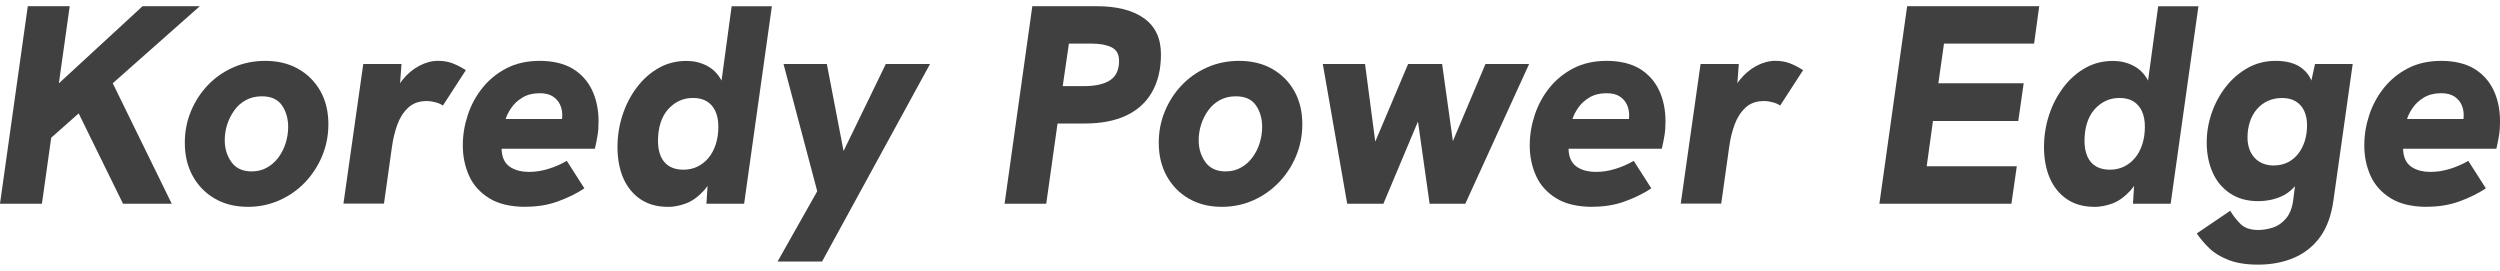
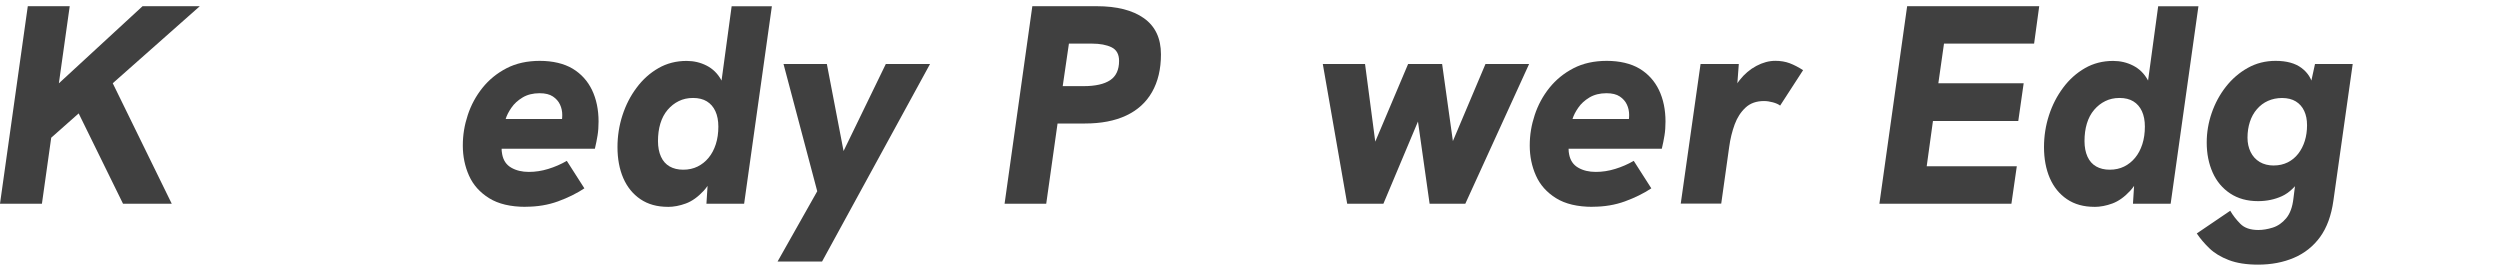
<svg xmlns="http://www.w3.org/2000/svg" width="240" height="26" viewBox="0 0 240 26" fill="none">
  <g clip-path="url(#clip0_132_509)">
    <path d="M0 19.556L2.668 0.595H6.693L4.025 19.556H0ZM4.056 13.981L4.683 8.892L13.686 0.595H19.182L4.056 13.981ZM11.809 19.556L7.267 10.305L10.585 7.504L16.487 19.556H11.809Z" fill="#404040" />
-     <path d="M23.803 19.856C22.606 19.856 21.554 19.6 20.649 19.083C19.743 18.567 19.032 17.846 18.515 16.919C17.998 15.991 17.742 14.922 17.742 13.707C17.742 12.638 17.936 11.63 18.325 10.69C18.714 9.749 19.253 8.914 19.942 8.185C20.631 7.46 21.448 6.89 22.389 6.471C23.33 6.055 24.355 5.843 25.464 5.843C26.679 5.843 27.739 6.104 28.645 6.621C29.55 7.138 30.257 7.849 30.765 8.755C31.273 9.66 31.525 10.725 31.525 11.935C31.525 13.005 31.326 14.016 30.929 14.97C30.531 15.925 29.983 16.76 29.299 17.488C28.609 18.213 27.792 18.792 26.851 19.216C25.906 19.64 24.894 19.856 23.803 19.856ZM24.156 16.455C24.717 16.455 25.217 16.327 25.654 16.075C26.091 15.823 26.458 15.492 26.754 15.081C27.05 14.67 27.28 14.215 27.434 13.707C27.589 13.199 27.664 12.691 27.664 12.183C27.664 11.383 27.465 10.694 27.068 10.115C26.67 9.537 26.025 9.245 25.137 9.245C24.558 9.245 24.046 9.369 23.6 9.612C23.154 9.855 22.782 10.186 22.486 10.606C22.19 11.025 21.961 11.476 21.806 11.966C21.651 12.457 21.576 12.956 21.576 13.464C21.576 14.264 21.788 14.961 22.217 15.558C22.641 16.154 23.29 16.455 24.161 16.455H24.156Z" fill="#404040" />
-     <path d="M32.97 19.556L34.874 6.144H38.545L38.271 9.815L37.754 9.704C37.882 8.945 38.169 8.273 38.624 7.69C39.08 7.111 39.614 6.656 40.228 6.329C40.847 6.002 41.452 5.839 42.053 5.839C42.561 5.839 43.02 5.918 43.427 6.069C43.833 6.223 44.266 6.444 44.721 6.736L42.517 10.137C42.353 10.009 42.123 9.908 41.823 9.824C41.523 9.744 41.24 9.7 40.966 9.7C40.241 9.7 39.649 9.908 39.199 10.327C38.744 10.747 38.395 11.286 38.152 11.944C37.909 12.607 37.732 13.336 37.622 14.135L36.862 19.547H32.97V19.556Z" fill="#404040" />
    <path d="M50.464 19.856C49.011 19.856 47.845 19.578 46.957 19.026C46.069 18.474 45.424 17.754 45.026 16.861C44.629 15.973 44.43 15.01 44.43 13.976C44.43 12.943 44.589 12.002 44.907 11.039C45.225 10.075 45.698 9.205 46.321 8.428C46.948 7.65 47.717 7.023 48.631 6.55C49.545 6.077 50.61 5.843 51.83 5.843C53.049 5.843 54.144 6.095 54.971 6.59C55.797 7.089 56.415 7.774 56.835 8.644C57.25 9.514 57.462 10.522 57.462 11.666C57.462 12.156 57.431 12.602 57.365 13C57.303 13.398 57.215 13.826 57.109 14.277H48.158C48.158 14.387 48.158 14.48 48.172 14.564C48.18 14.643 48.194 14.732 48.211 14.82C48.322 15.399 48.609 15.827 49.082 16.097C49.554 16.371 50.115 16.503 50.769 16.503C51.388 16.503 52.006 16.411 52.633 16.216C53.261 16.026 53.853 15.766 54.414 15.443L56.101 18.081C55.359 18.571 54.516 18.986 53.57 19.331C52.625 19.675 51.591 19.848 50.469 19.848L50.464 19.856ZM53.813 12.156C53.866 11.957 53.91 11.768 53.937 11.586C53.963 11.405 53.977 11.224 53.977 11.043C53.977 10.681 53.906 10.345 53.76 10.036C53.614 9.726 53.389 9.47 53.08 9.263C52.77 9.055 52.346 8.949 51.803 8.949C51.167 8.949 50.623 9.086 50.173 9.355C49.718 9.629 49.36 9.952 49.099 10.336C48.834 10.716 48.649 11.078 48.543 11.423H55.125L53.818 12.156H53.813Z" fill="#404040" />
    <path d="M64.12 19.857C63.086 19.857 62.207 19.614 61.482 19.123C60.758 18.633 60.21 17.957 59.834 17.096C59.463 16.234 59.278 15.24 59.278 14.118C59.278 13.067 59.437 12.05 59.755 11.07C60.073 10.089 60.524 9.205 61.116 8.419C61.703 7.628 62.401 7.005 63.21 6.542C64.018 6.078 64.919 5.848 65.918 5.848C66.607 5.848 67.248 5.998 67.835 6.299C68.423 6.599 68.891 7.054 69.236 7.672C69.58 8.291 69.717 9.113 69.642 10.146L69.015 9.603L70.238 0.6H74.1L71.436 19.561H67.817L68.034 16.159L68.957 15.616C68.577 16.813 68.109 17.71 67.557 18.311C67.004 18.907 66.43 19.318 65.843 19.534C65.255 19.751 64.676 19.861 64.115 19.861L64.12 19.857ZM65.591 16.291C66.099 16.291 66.558 16.19 66.965 15.991C67.371 15.792 67.725 15.51 68.025 15.147C68.325 14.785 68.555 14.348 68.719 13.84C68.882 13.332 68.962 12.771 68.962 12.152C68.962 11.573 68.864 11.079 68.674 10.668C68.484 10.257 68.211 9.948 67.857 9.731C67.504 9.515 67.062 9.404 66.536 9.404C66.01 9.404 65.569 9.506 65.162 9.705C64.756 9.903 64.398 10.186 64.089 10.548C63.78 10.911 63.55 11.348 63.395 11.856C63.241 12.364 63.166 12.925 63.166 13.544C63.166 14.122 63.263 14.622 63.453 15.041C63.643 15.461 63.921 15.77 64.283 15.978C64.645 16.186 65.083 16.291 65.591 16.291Z" fill="#404040" />
    <path d="M74.647 25.105L78.455 18.359L75.217 6.144H79.378L80.982 14.498L85.038 6.144H89.283L78.919 25.105H74.647Z" fill="#404040" />
    <path d="M96.44 19.556L99.104 0.595H105.28C107.219 0.595 108.735 0.979 109.821 1.752C110.908 2.526 111.452 3.679 111.452 5.22C111.452 6.634 111.164 7.84 110.594 8.839C110.025 9.837 109.194 10.588 108.107 11.096C107.021 11.604 105.704 11.856 104.162 11.856H101.525L100.438 19.556H96.44ZM102.015 8.269H104.03C105.152 8.269 106 8.079 106.574 7.699C107.144 7.319 107.431 6.7 107.431 5.848C107.431 5.212 107.193 4.779 106.711 4.54C106.23 4.306 105.598 4.187 104.82 4.187H102.616L102.02 8.269H102.015Z" fill="#404040" />
-     <path d="M117.305 19.856C116.108 19.856 115.057 19.6 114.151 19.083C113.245 18.567 112.534 17.846 112.017 16.919C111.5 15.995 111.24 14.922 111.24 13.707C111.24 12.638 111.434 11.63 111.823 10.69C112.212 9.749 112.751 8.914 113.44 8.185C114.129 7.46 114.946 6.89 115.887 6.471C116.828 6.051 117.853 5.843 118.962 5.843C120.177 5.843 121.237 6.104 122.143 6.621C123.048 7.138 123.755 7.849 124.263 8.755C124.771 9.66 125.023 10.725 125.023 11.935C125.023 13.005 124.824 14.016 124.427 14.97C124.029 15.925 123.486 16.76 122.792 17.488C122.103 18.213 121.286 18.792 120.345 19.216C119.404 19.64 118.388 19.856 117.297 19.856H117.305ZM117.659 16.455C118.22 16.455 118.719 16.327 119.156 16.075C119.594 15.823 119.96 15.492 120.256 15.081C120.552 14.67 120.782 14.215 120.937 13.707C121.091 13.199 121.166 12.691 121.166 12.183C121.166 11.383 120.968 10.694 120.57 10.115C120.172 9.537 119.527 9.245 118.64 9.245C118.061 9.245 117.548 9.369 117.102 9.612C116.656 9.855 116.285 10.186 115.984 10.606C115.684 11.021 115.459 11.476 115.304 11.966C115.149 12.457 115.074 12.956 115.074 13.464C115.074 14.264 115.286 14.961 115.715 15.558C116.139 16.154 116.788 16.455 117.659 16.455Z" fill="#404040" />
    <path d="M129.33 19.556L126.989 6.144H131.044L132.025 13.597L135.179 6.144H138.444L139.478 13.544L142.606 6.144H146.794L140.671 19.556H137.242L136.125 11.666L132.807 19.556H129.326H129.33Z" fill="#404040" />
    <path d="M152.89 19.856C151.437 19.856 150.27 19.578 149.382 19.026C148.494 18.474 147.849 17.754 147.452 16.861C147.054 15.973 146.855 15.01 146.855 13.976C146.855 12.943 147.015 12.002 147.333 11.039C147.651 10.075 148.123 9.205 148.746 8.428C149.374 7.65 150.142 7.023 151.057 6.55C151.971 6.077 153.04 5.843 154.255 5.843C155.47 5.843 156.57 6.095 157.396 6.59C158.222 7.089 158.841 7.774 159.261 8.644C159.676 9.514 159.888 10.522 159.888 11.666C159.888 12.156 159.857 12.602 159.791 13C159.729 13.398 159.64 13.826 159.534 14.277H150.584C150.584 14.387 150.584 14.48 150.597 14.564C150.606 14.643 150.619 14.732 150.637 14.82C150.748 15.399 151.035 15.827 151.507 16.097C151.98 16.371 152.541 16.503 153.195 16.503C153.813 16.503 154.432 16.411 155.059 16.216C155.687 16.026 156.279 15.766 156.84 15.443L158.527 18.081C157.785 18.571 156.941 18.986 155.996 19.331C155.05 19.675 154.021 19.848 152.895 19.848L152.89 19.856ZM156.234 12.156C156.287 11.957 156.332 11.768 156.358 11.586C156.385 11.405 156.398 11.224 156.398 11.043C156.398 10.681 156.327 10.345 156.181 10.036C156.036 9.726 155.81 9.47 155.501 9.263C155.192 9.055 154.768 8.949 154.224 8.949C153.588 8.949 153.045 9.086 152.59 9.355C152.135 9.629 151.777 9.952 151.516 10.336C151.251 10.716 151.066 11.078 150.96 11.423H157.542L156.234 12.156Z" fill="#404040" />
    <path d="M161.35 19.556L163.254 6.144H166.925L166.651 9.815L166.135 9.704C166.263 8.945 166.55 8.273 167.005 7.69C167.46 7.111 167.994 6.656 168.609 6.329C169.223 6.002 169.832 5.839 170.433 5.839C170.941 5.839 171.401 5.918 171.807 6.069C172.213 6.223 172.646 6.444 173.097 6.736L170.893 10.137C170.729 10.009 170.499 9.908 170.199 9.824C169.899 9.744 169.616 9.7 169.342 9.7C168.617 9.7 168.025 9.908 167.575 10.327C167.12 10.747 166.771 11.286 166.528 11.944C166.285 12.607 166.104 13.336 165.998 14.135L165.238 19.547H161.346L161.35 19.556Z" fill="#404040" />
    <path d="M180.422 19.556L183.086 0.595H195.765L195.274 4.187H186.624L186.081 7.995H194.272L193.755 11.613H185.564L184.963 15.964H193.613L193.096 19.556H180.417H180.422Z" fill="#404040" />
    <path d="M201.066 19.857C200.032 19.857 199.153 19.614 198.429 19.123C197.704 18.633 197.156 17.957 196.781 17.096C196.41 16.234 196.224 15.24 196.224 14.118C196.224 13.067 196.383 12.05 196.701 11.07C197.019 10.089 197.474 9.205 198.062 8.419C198.649 7.628 199.352 7.005 200.156 6.542C200.964 6.078 201.866 5.848 202.864 5.848C203.553 5.848 204.194 5.998 204.781 6.299C205.369 6.599 205.837 7.054 206.182 7.672C206.526 8.291 206.663 9.113 206.588 10.146L205.961 9.603L207.185 0.6H211.05L208.382 19.561H204.764L204.98 16.159L205.903 15.616C205.524 16.813 205.055 17.71 204.503 18.311C203.951 18.907 203.376 19.318 202.789 19.534C202.201 19.751 201.623 19.861 201.062 19.861L201.066 19.857ZM202.537 16.291C203.045 16.291 203.505 16.19 203.911 15.991C204.317 15.792 204.671 15.51 204.971 15.147C205.272 14.785 205.501 14.348 205.665 13.84C205.828 13.332 205.908 12.771 205.908 12.152C205.908 11.573 205.811 11.079 205.621 10.668C205.431 10.261 205.157 9.948 204.803 9.731C204.45 9.515 204.008 9.404 203.483 9.404C202.957 9.404 202.515 9.506 202.109 9.705C201.702 9.903 201.344 10.186 201.035 10.548C200.726 10.911 200.496 11.348 200.341 11.856C200.187 12.364 200.112 12.925 200.112 13.544C200.112 14.122 200.209 14.622 200.399 15.041C200.589 15.461 200.867 15.77 201.229 15.978C201.592 16.186 202.029 16.291 202.537 16.291Z" fill="#404040" />
    <path d="M216.767 25.405C215.662 25.405 214.726 25.259 213.966 24.968C213.206 24.676 212.583 24.301 212.102 23.837C211.62 23.373 211.218 22.9 210.891 22.41L214.103 20.232C214.355 20.669 214.677 21.085 215.07 21.482C215.459 21.88 216.038 22.079 216.798 22.079C217.235 22.079 217.694 22.003 218.185 21.849C218.675 21.694 219.104 21.394 219.475 20.952C219.846 20.506 220.076 19.878 220.168 19.061L220.495 16.477L221.012 16.967C220.411 17.89 219.766 18.513 219.068 18.831C218.37 19.15 217.602 19.309 216.771 19.309C215.737 19.309 214.849 19.066 214.103 18.575C213.361 18.085 212.795 17.413 212.415 16.561C212.035 15.708 211.845 14.749 211.845 13.676C211.845 12.713 212.004 11.772 212.322 10.849C212.641 9.925 213.091 9.086 213.683 8.33C214.271 7.579 214.969 6.974 215.777 6.524C216.586 6.069 217.478 5.843 218.459 5.843C219.51 5.843 220.341 6.069 220.946 6.524C221.556 6.979 221.931 7.584 222.077 8.348L221.67 8.755L222.24 6.144H225.859L224.007 19.256C223.809 20.687 223.38 21.853 222.731 22.75C222.077 23.647 221.238 24.314 220.213 24.751C219.188 25.189 218.039 25.405 216.771 25.405H216.767ZM218.291 15.885C218.781 15.885 219.223 15.783 219.625 15.585C220.023 15.386 220.358 15.107 220.632 14.754C220.906 14.4 221.114 13.994 221.26 13.53C221.405 13.066 221.476 12.563 221.476 12.019C221.476 11.476 221.383 11.034 221.202 10.645C221.021 10.257 220.752 9.952 220.398 9.735C220.045 9.519 219.603 9.408 219.077 9.408C218.587 9.408 218.141 9.501 217.73 9.682C217.319 9.863 216.97 10.129 216.67 10.473C216.369 10.818 216.144 11.224 215.989 11.697C215.835 12.169 215.76 12.678 215.76 13.221C215.76 13.729 215.861 14.188 216.06 14.595C216.259 15.001 216.55 15.319 216.93 15.549C217.31 15.774 217.765 15.889 218.291 15.889V15.885Z" fill="#404040" />
-     <path d="M233.006 19.856C231.553 19.856 230.387 19.578 229.499 19.026C228.611 18.474 227.966 17.754 227.568 16.861C227.17 15.973 226.972 15.01 226.972 13.976C226.972 12.943 227.131 12.002 227.449 11.039C227.767 10.075 228.24 9.205 228.862 8.428C229.49 7.65 230.259 7.023 231.173 6.55C232.087 6.077 233.157 5.843 234.371 5.843C235.586 5.843 236.686 6.095 237.512 6.59C238.339 7.089 238.957 7.774 239.377 8.644C239.792 9.514 240.004 10.522 240.004 11.666C240.004 12.156 239.973 12.602 239.907 13C239.845 13.398 239.757 13.826 239.651 14.277H230.7C230.7 14.387 230.7 14.48 230.714 14.564C230.722 14.643 230.736 14.732 230.753 14.82C230.864 15.399 231.151 15.827 231.624 16.097C232.096 16.371 232.657 16.503 233.311 16.503C233.93 16.503 234.548 16.411 235.175 16.216C235.803 16.026 236.395 15.766 236.956 15.443L238.643 18.081C237.901 18.571 237.057 18.986 236.112 19.331C235.167 19.675 234.137 19.848 233.011 19.848L233.006 19.856ZM236.351 12.156C236.404 11.957 236.448 11.768 236.474 11.586C236.501 11.405 236.514 11.224 236.514 11.043C236.514 10.681 236.443 10.345 236.298 10.036C236.152 9.726 235.927 9.47 235.617 9.263C235.308 9.055 234.884 8.949 234.341 8.949C233.704 8.949 233.161 9.086 232.706 9.355C232.251 9.629 231.893 9.952 231.632 10.336C231.367 10.716 231.182 11.078 231.076 11.423H237.658L236.351 12.156Z" fill="#404040" />
  </g>
  <defs>
    <clipPath id="clip0_132_509">
      <rect width="240" height="24.81" fill="white" transform="translate(0 0.595)" />
    </clipPath>
  </defs>
</svg>